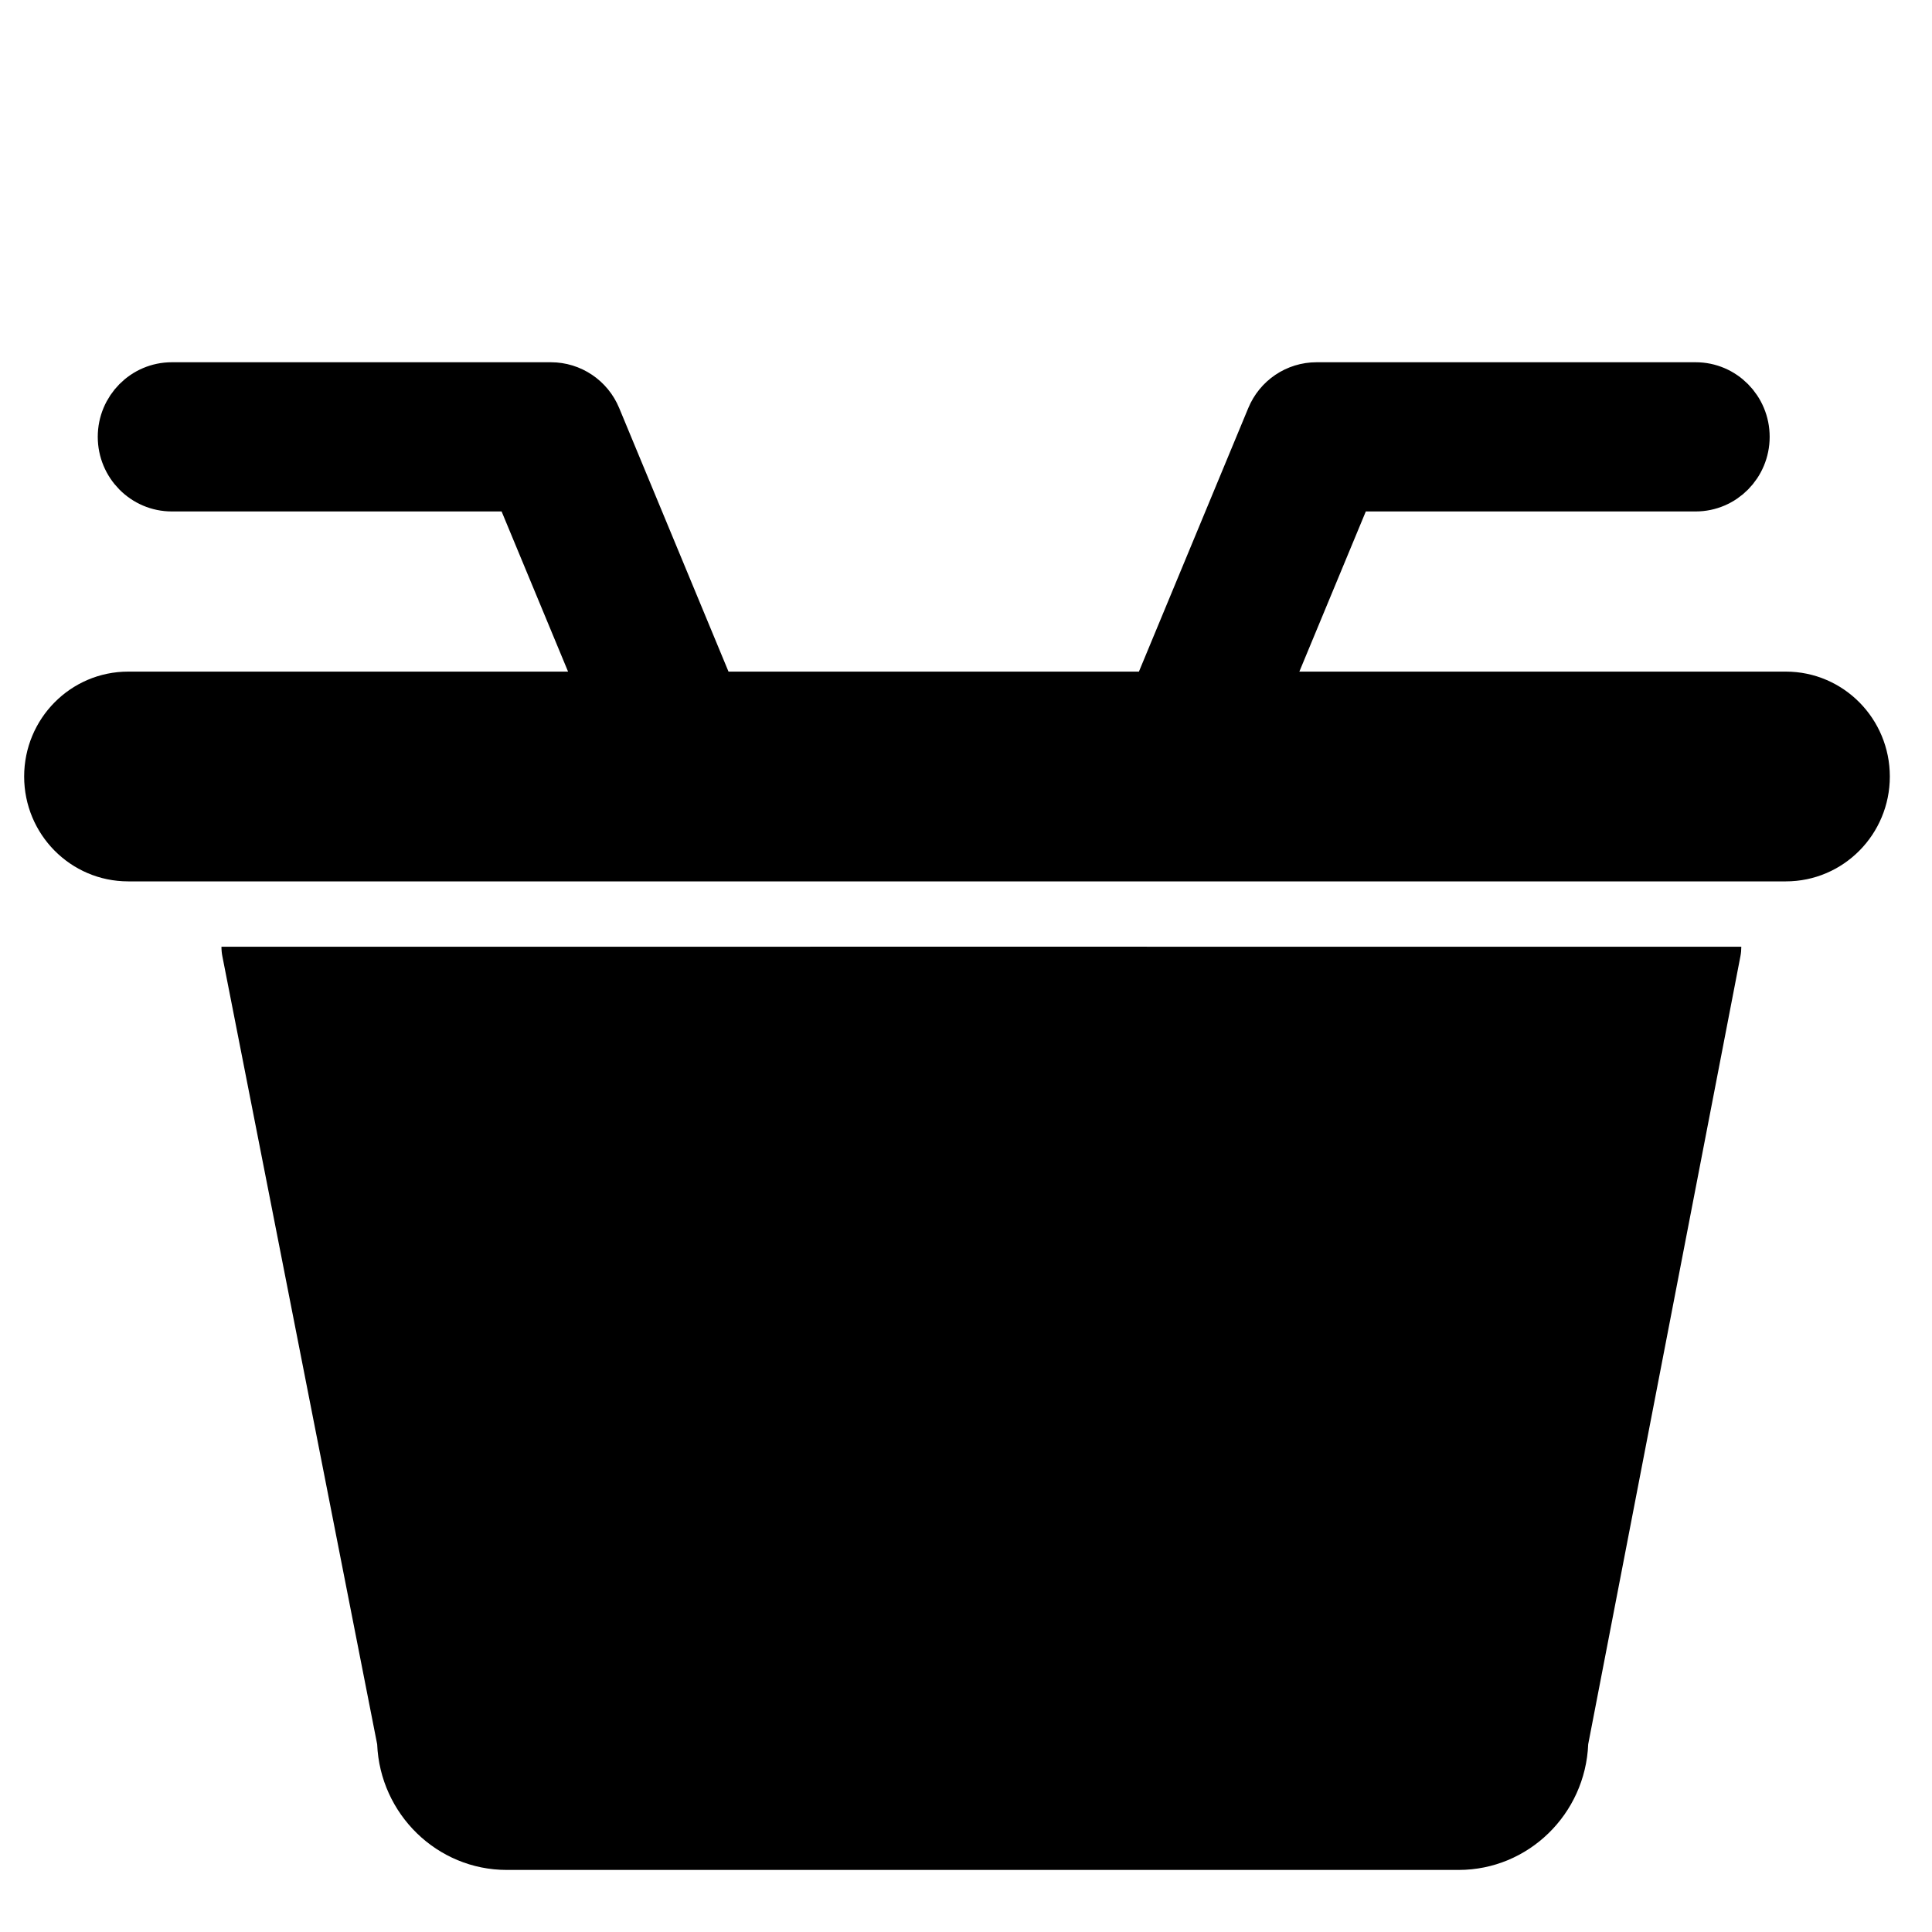
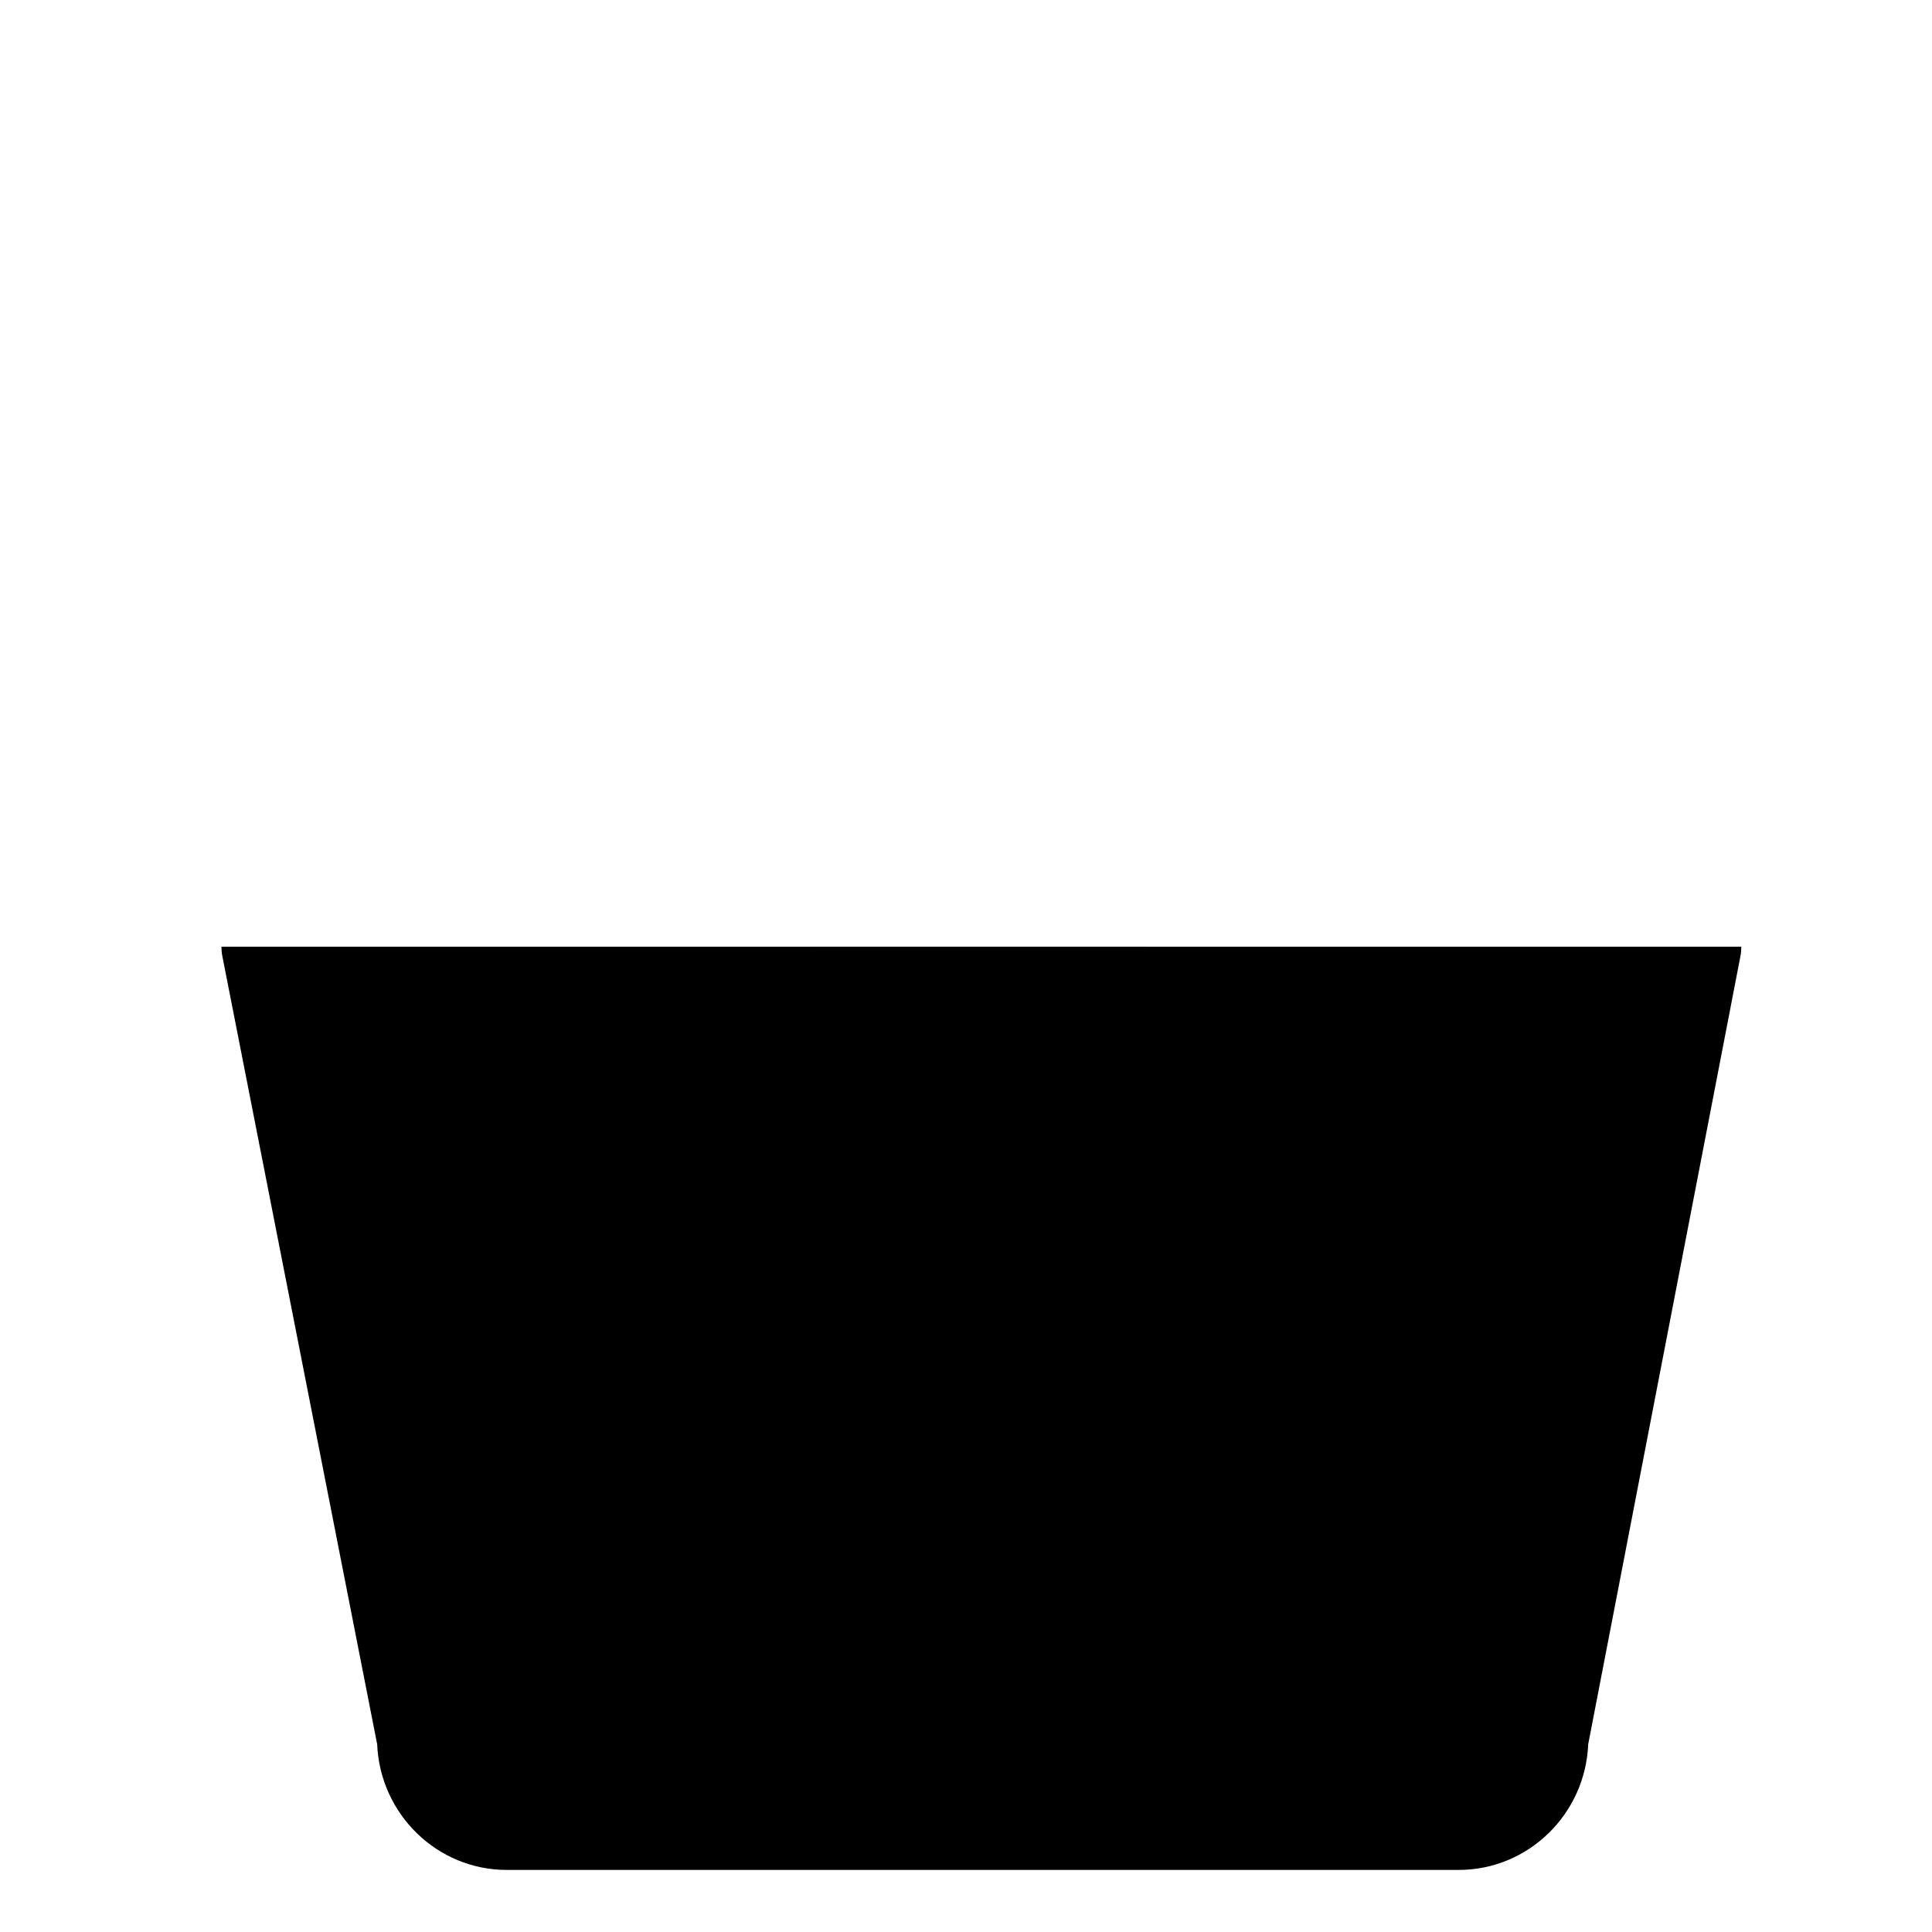
<svg xmlns="http://www.w3.org/2000/svg" width="40px" height="40px" viewBox="0 0 40 40" version="1.1">
  <title>icnt_fill_basket02_light</title>
  <desc>Created with Sketch.</desc>
  <defs />
  <g id="Symbols" stroke="none" stroke-width="1" fill="none" fill-rule="evenodd">
    <g id="icnt_fill_basket02_light" fill="#000000">
      <g id="icnt_fill_basket02" transform="translate(1, 8)">
        <polygon id="Fill-30" points="15.774 21.71 22.743 21.71 22.743 17.402 15.774 17.402" />
        <polygon id="Fill-31" points="15.774 16.585 22.743 16.585 22.743 11.601 15.774 11.601" />
        <path d="M14.47,11.601 L3.585,11.601 C3.585,11.669 3.591,11.738 3.605,11.805 L6.809,28.114 C6.869,29.559 8.05,30.715 9.492,30.715 L29.2,30.715 C30.643,30.715 31.823,29.558 31.882,28.113 L35.033,11.801 C35.046,11.735 35.052,11.669 35.052,11.601 L24.131,11.601 L14.47,11.601 Z" id="Fill-32" />
-         <path d="M35.975,6.405 L25.153,6.405 L26.944,2.089 L34.107,2.089 C34.677,2.089 35.139,1.621 35.139,1.044 C35.139,0.468 34.677,0 34.107,0 L26.258,0 C25.841,0 25.466,0.252 25.306,0.64 L22.914,6.405 L13.749,6.405 L11.358,0.64 C11.198,0.252 10.822,0 10.406,0 L2.557,0 C1.987,0 1.524,0.468 1.524,1.044 C1.524,1.621 1.987,2.089 2.557,2.089 L9.719,2.089 L11.51,6.405 L1.653,6.405 C0.74,6.405 0,7.154 0,8.077 C0,9 0.74,9.748 1.653,9.748 L35.975,9.748 C36.887,9.748 37.627,9 37.627,8.077 C37.627,7.154 36.887,6.405 35.975,6.405" id="Fill-33" stroke="#000000" />
      </g>
    </g>
  </g>
</svg>